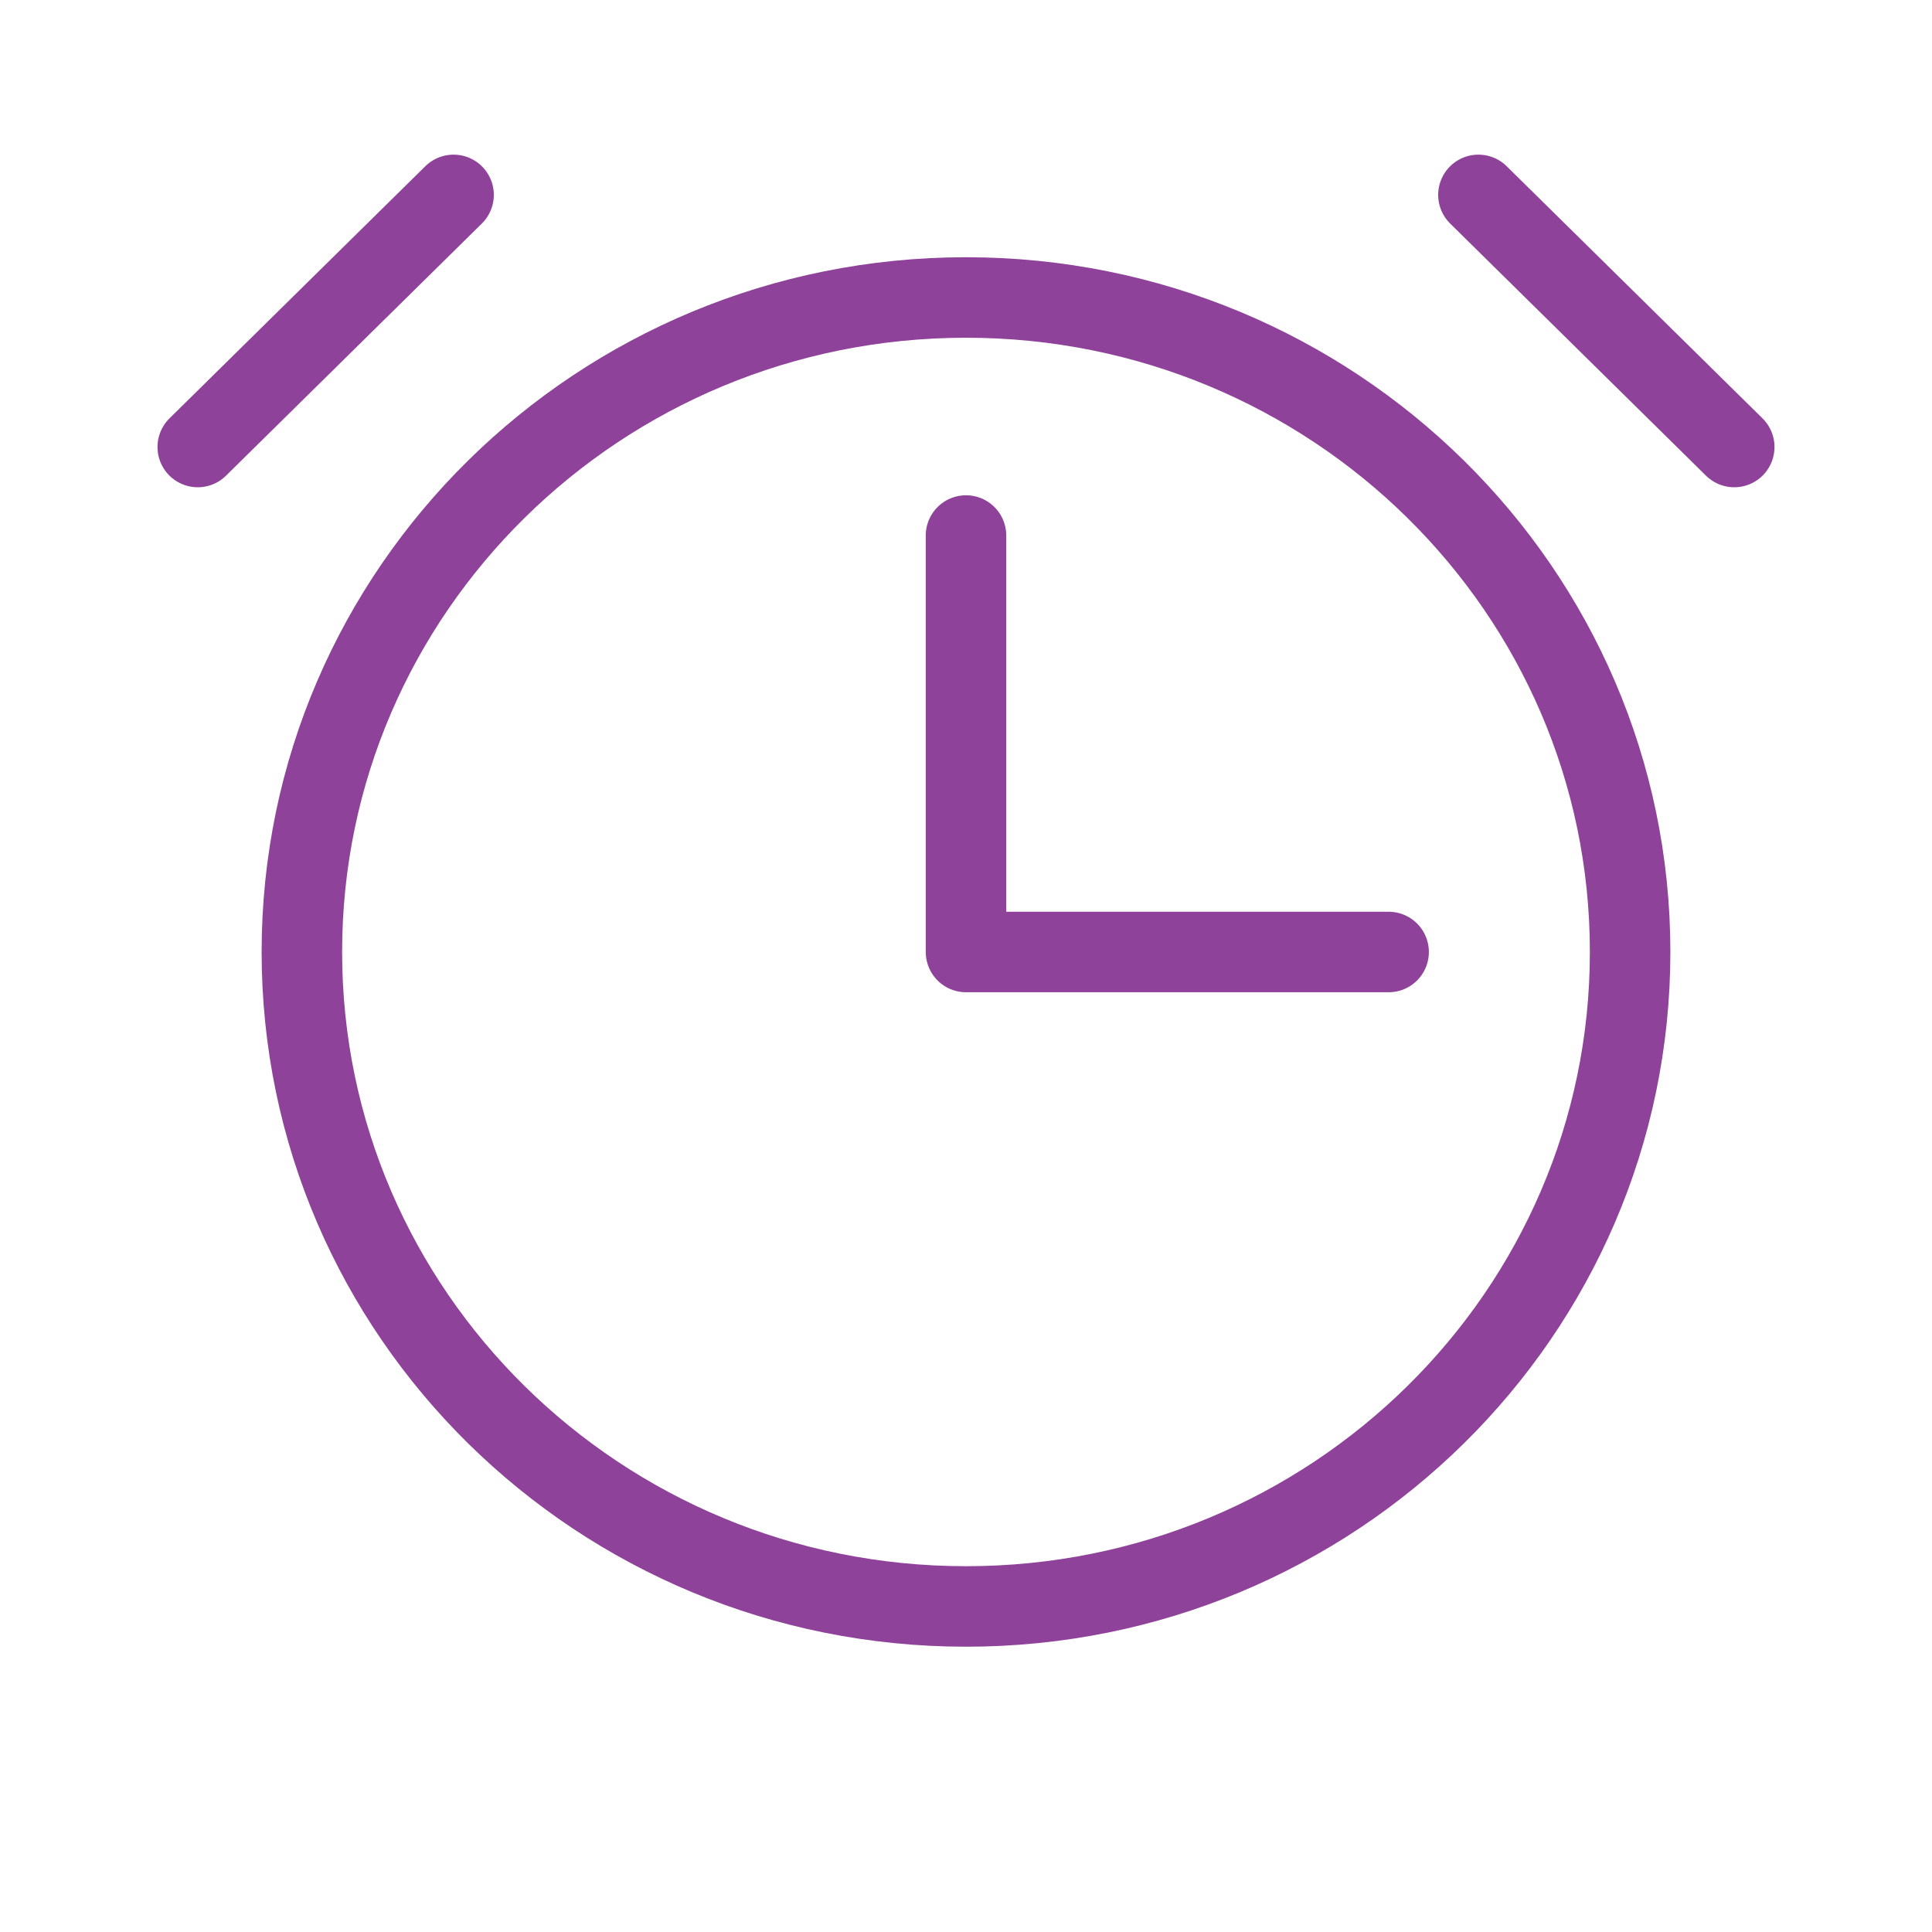
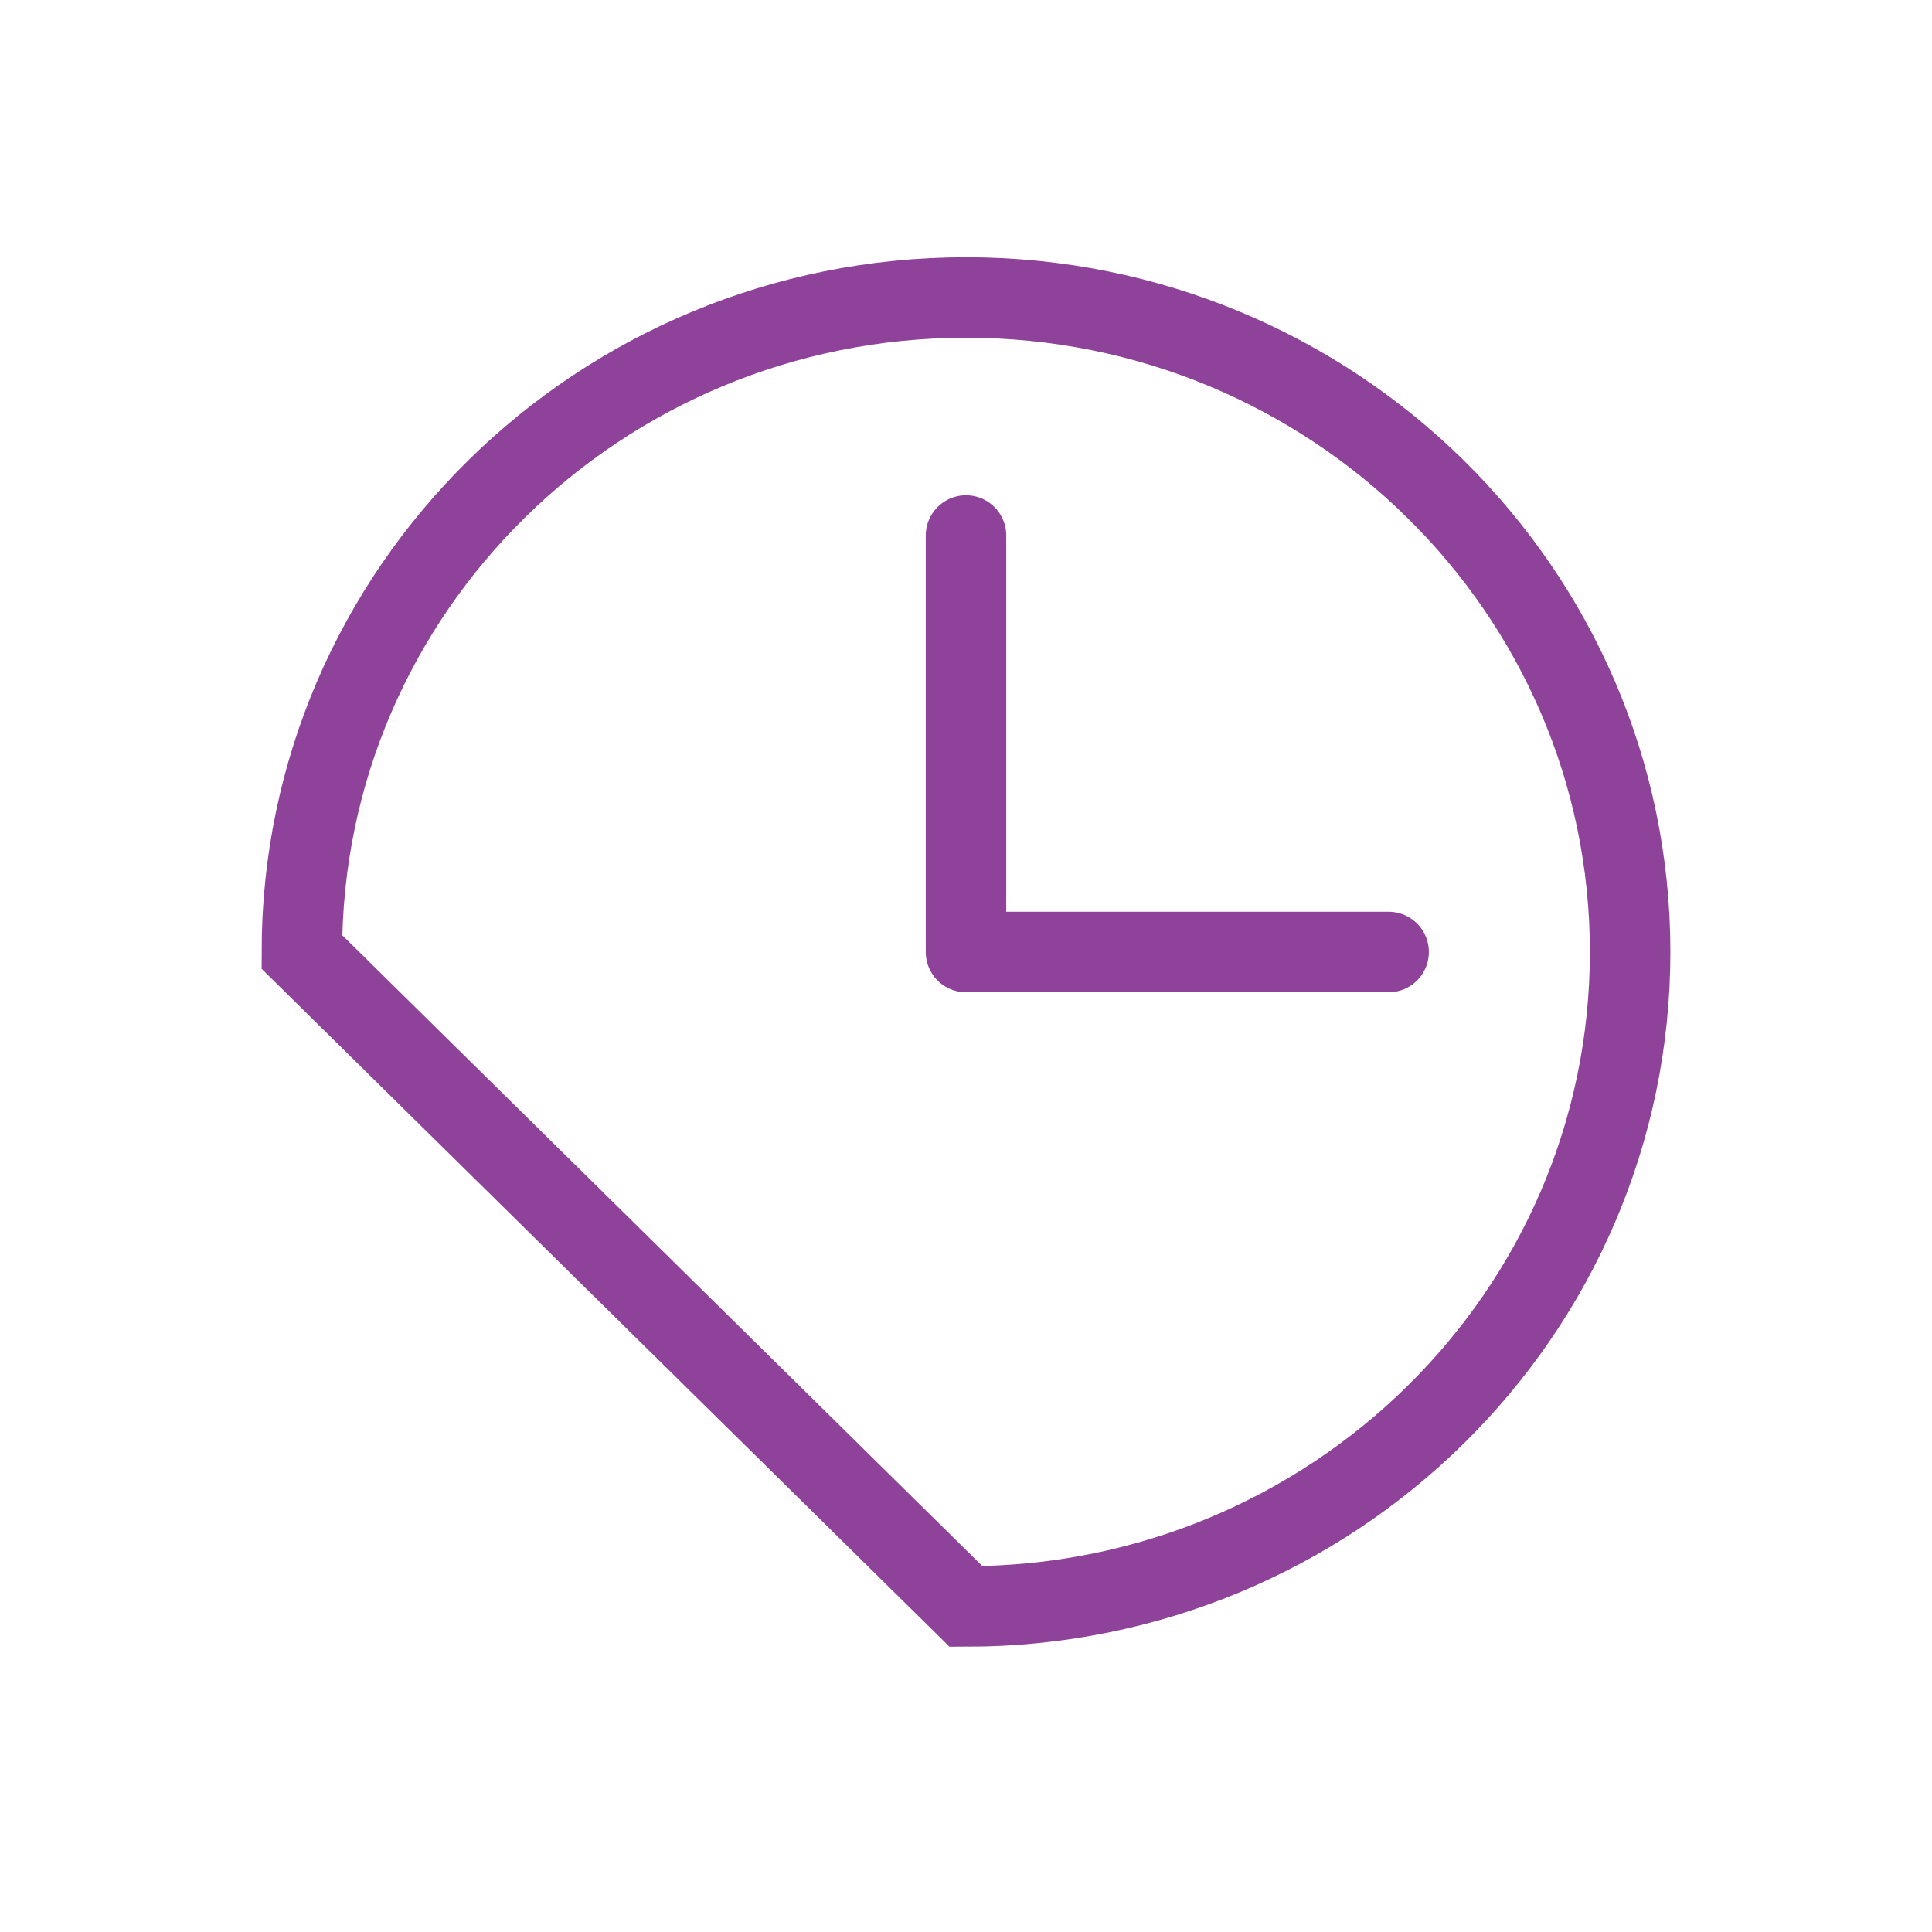
<svg xmlns="http://www.w3.org/2000/svg" width="48" height="48" viewBox="0 0 48 48" fill="none">
  <path d="M24 13.305L24 23.652L34.5 23.652" stroke="#8f4299" stroke-width="2" stroke-linecap="round" stroke-linejoin="round" />
-   <path d="M24 39.912C33.113 39.912 40.5 32.632 40.5 23.651C40.5 14.671 33.113 7.391 24 7.391C14.887 7.391 7.5 14.671 7.5 23.651C7.5 32.632 14.887 39.912 24 39.912Z" stroke="#8f4299" stroke-width="2" stroke-miterlimit="10" />
-   <path d="M36.731 4.842L43.087 11.106" stroke="#8f4299" stroke-width="2" stroke-linecap="round" stroke-linejoin="round" />
-   <path d="M4.913 11.106L11.269 4.842" stroke="#8f4299" stroke-width="2" stroke-linecap="round" stroke-linejoin="round" />
+   <path d="M24 39.912C33.113 39.912 40.5 32.632 40.5 23.651C40.5 14.671 33.113 7.391 24 7.391C14.887 7.391 7.5 14.671 7.5 23.651Z" stroke="#8f4299" stroke-width="2" stroke-miterlimit="10" />
</svg>